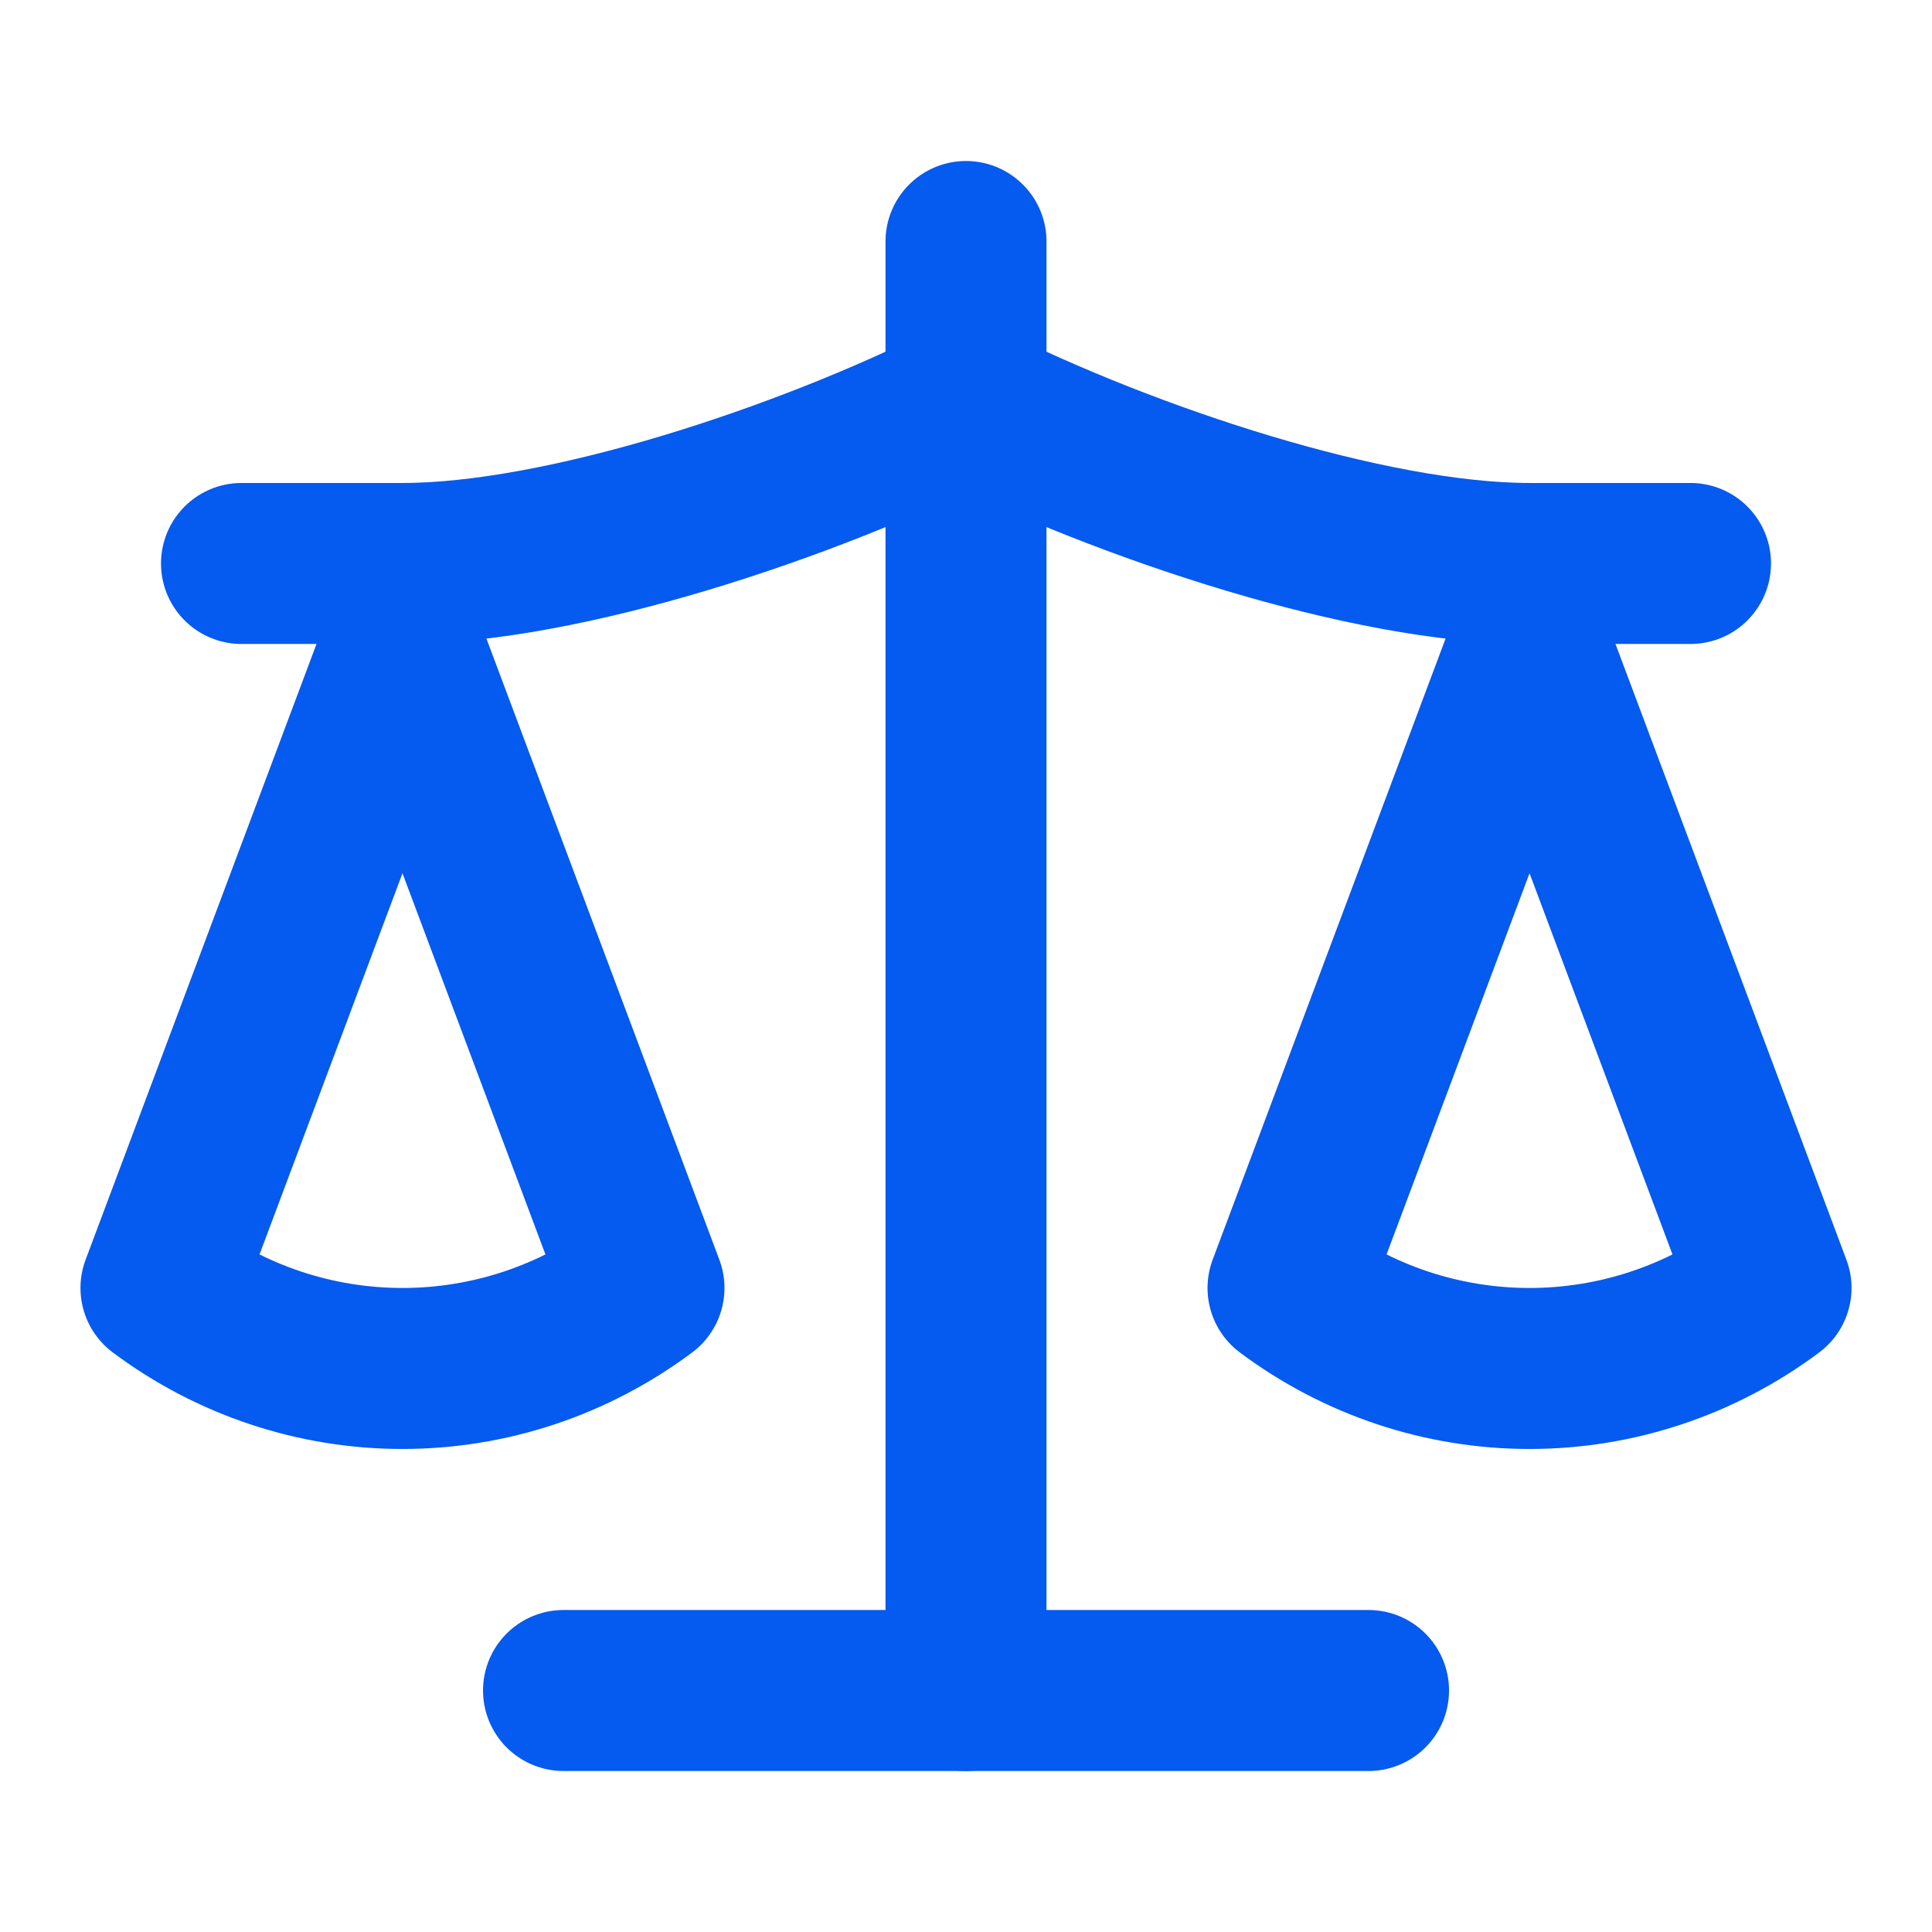
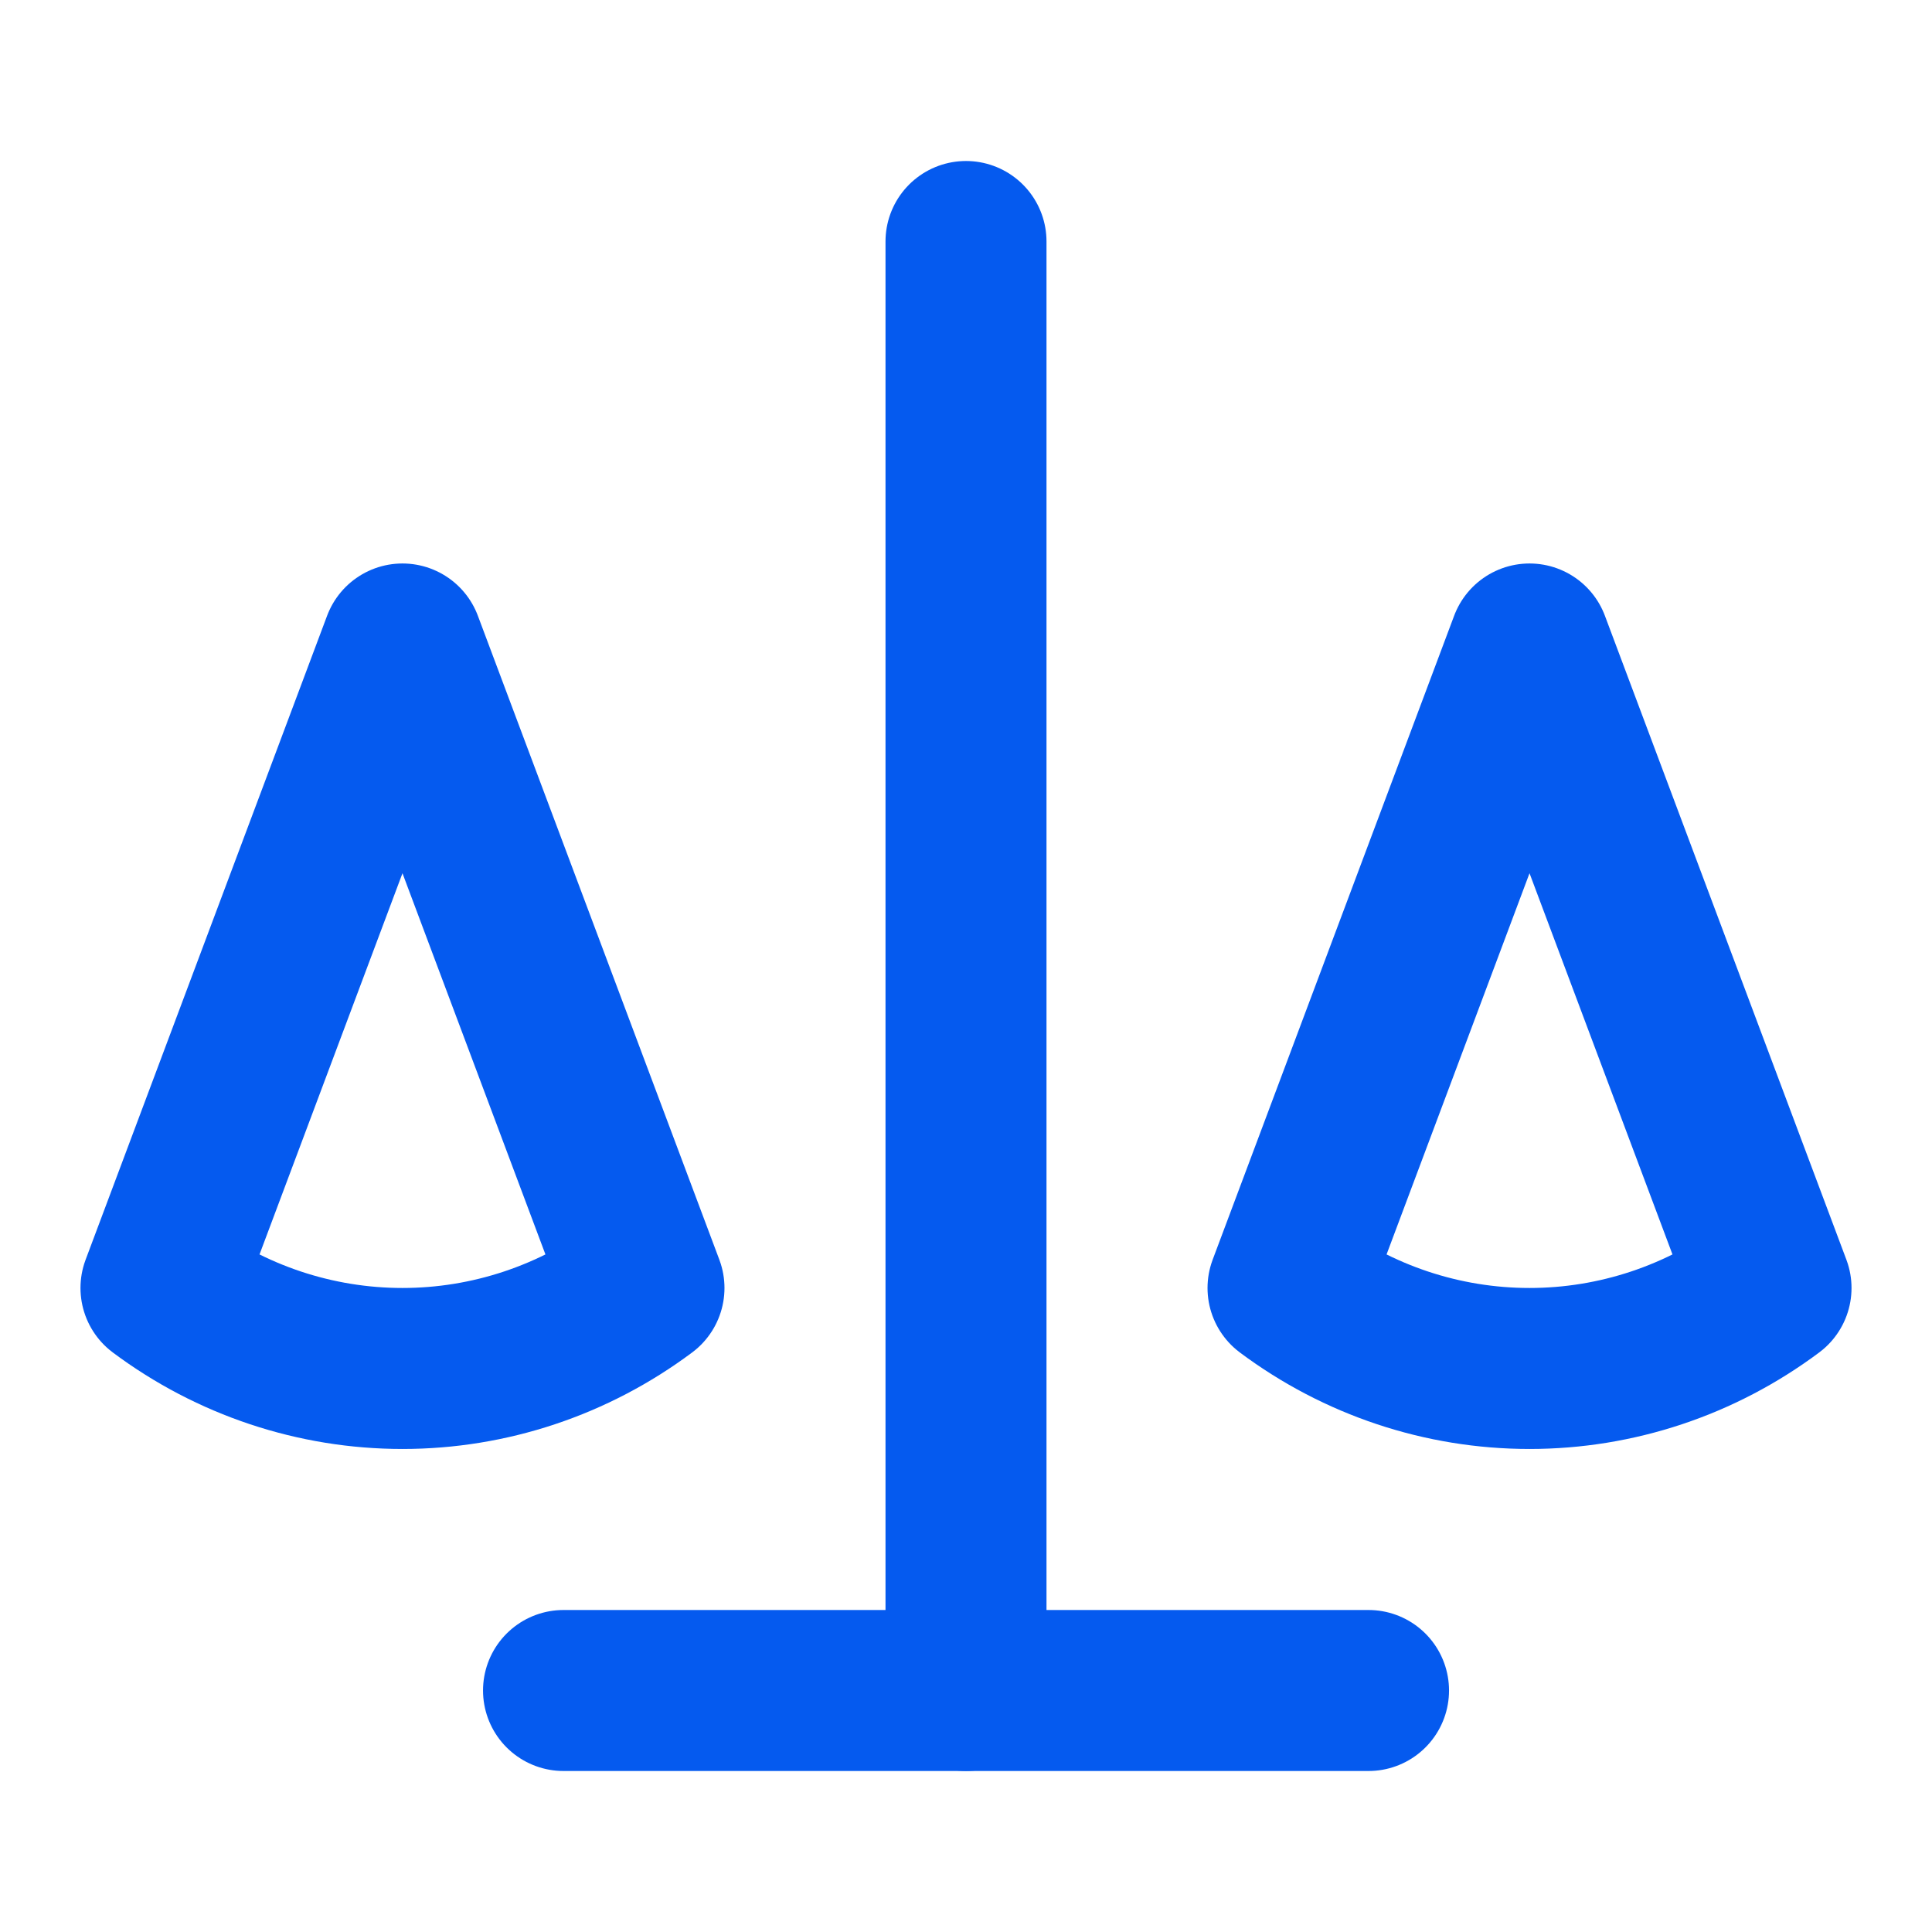
<svg xmlns="http://www.w3.org/2000/svg" width="118" height="118" viewBox="0 0 118 118" fill="none">
  <path d="M78.668 78.665L93.418 39.332L108.168 78.665C103.89 81.861 98.728 83.582 93.418 83.582C88.108 83.582 82.945 81.861 78.668 78.665Z" stroke="#055AEF" stroke-width="9.833" stroke-linecap="round" stroke-linejoin="round" />
  <path d="M9.832 78.665L24.582 39.332L39.332 78.665C35.054 81.861 29.892 83.582 24.582 83.582C19.272 83.582 14.11 81.861 9.832 78.665Z" stroke="#055AEF" stroke-width="9.833" stroke-linecap="round" stroke-linejoin="round" />
  <path d="M34.418 103.25H83.585" stroke="#055AEF" stroke-width="9.833" stroke-linecap="round" stroke-linejoin="round" />
  <path d="M59 14.75V103.25" stroke="#055AEF" stroke-width="9.833" stroke-linecap="round" stroke-linejoin="round" />
-   <path d="M14.75 34.415H24.583C34.417 34.415 49.167 29.499 59 24.582C68.833 29.499 83.583 34.415 93.417 34.415H103.25" stroke="#055AEF" stroke-width="9.833" stroke-linecap="round" stroke-linejoin="round" />
</svg>